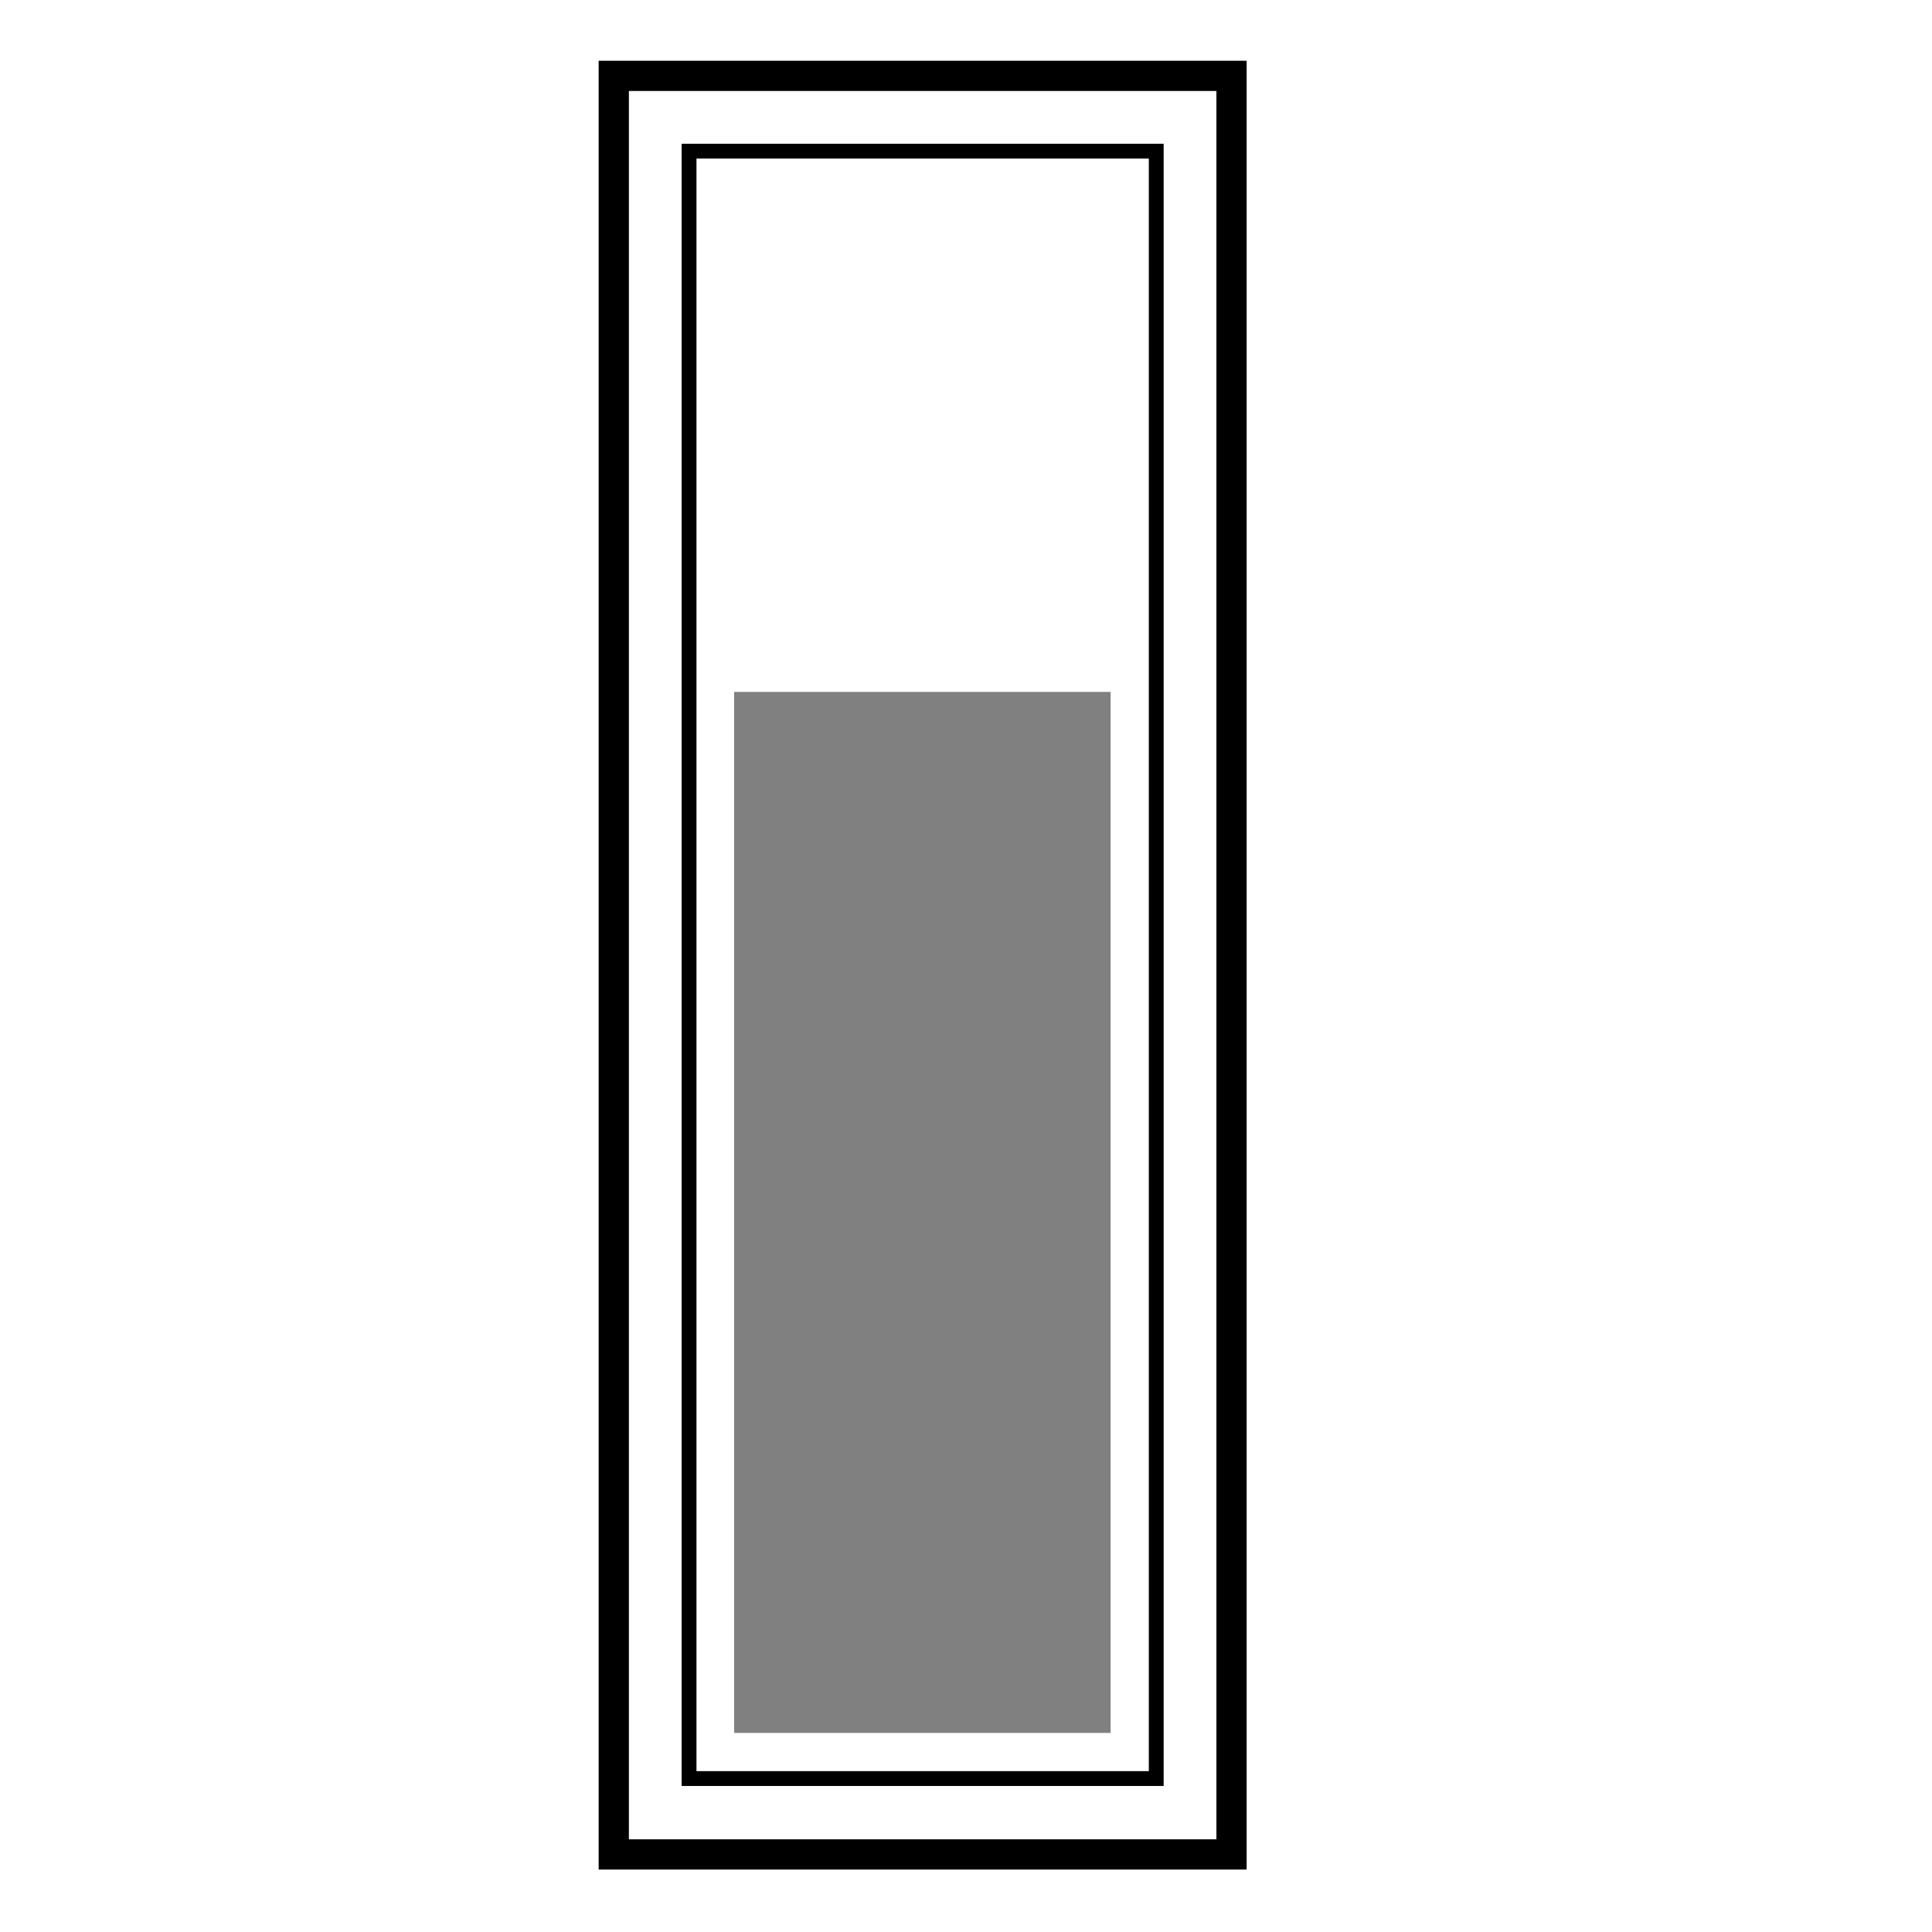
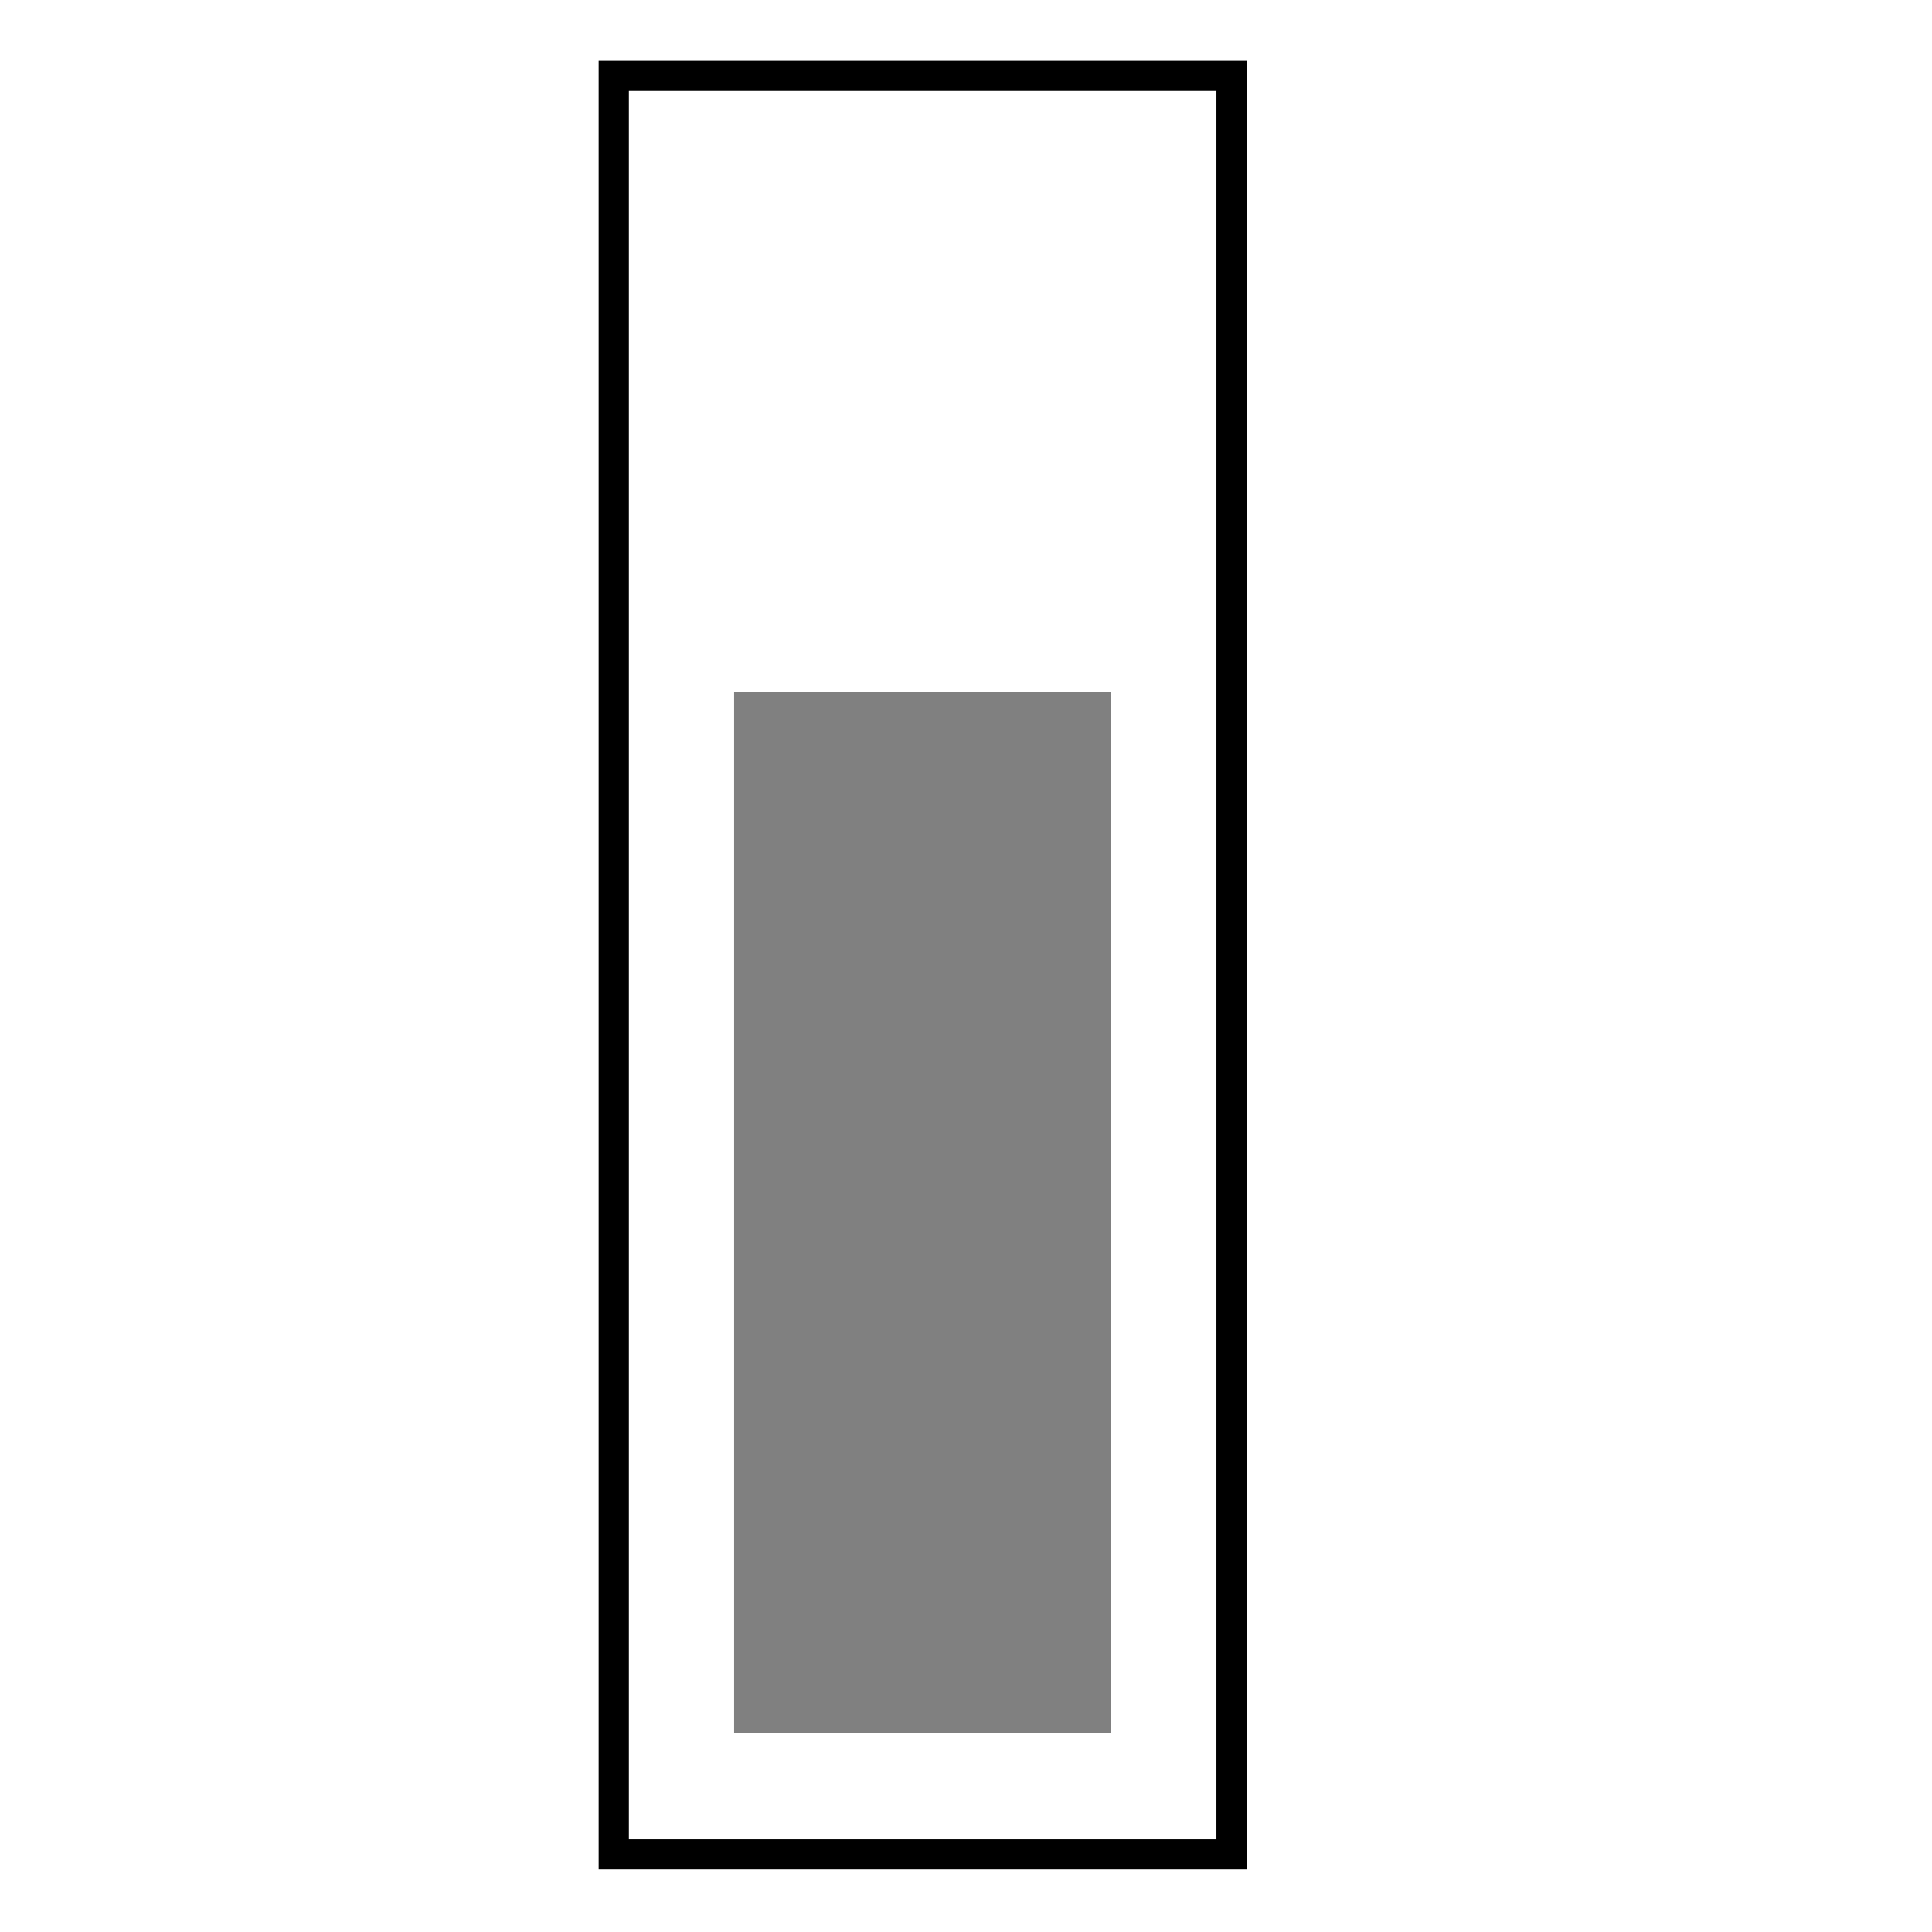
<svg xmlns="http://www.w3.org/2000/svg" xml:space="preserve" viewBox="0 0 33.87 33.87">
  <g paint-order="markers fill stroke">
    <path fill="none" stroke="#000" stroke-width=".53" d="M10.76 1.33h10.83v31.18H10.76z" />
-     <path fill="none" stroke="#000" stroke-width=".26" d="M12.08 2.65h8.19v28.53h-8.19z" />
    <path fill="gray" fill-rule="evenodd" d="M12.87 12.13h6.6v18.25h-6.6z" />
  </g>
</svg>